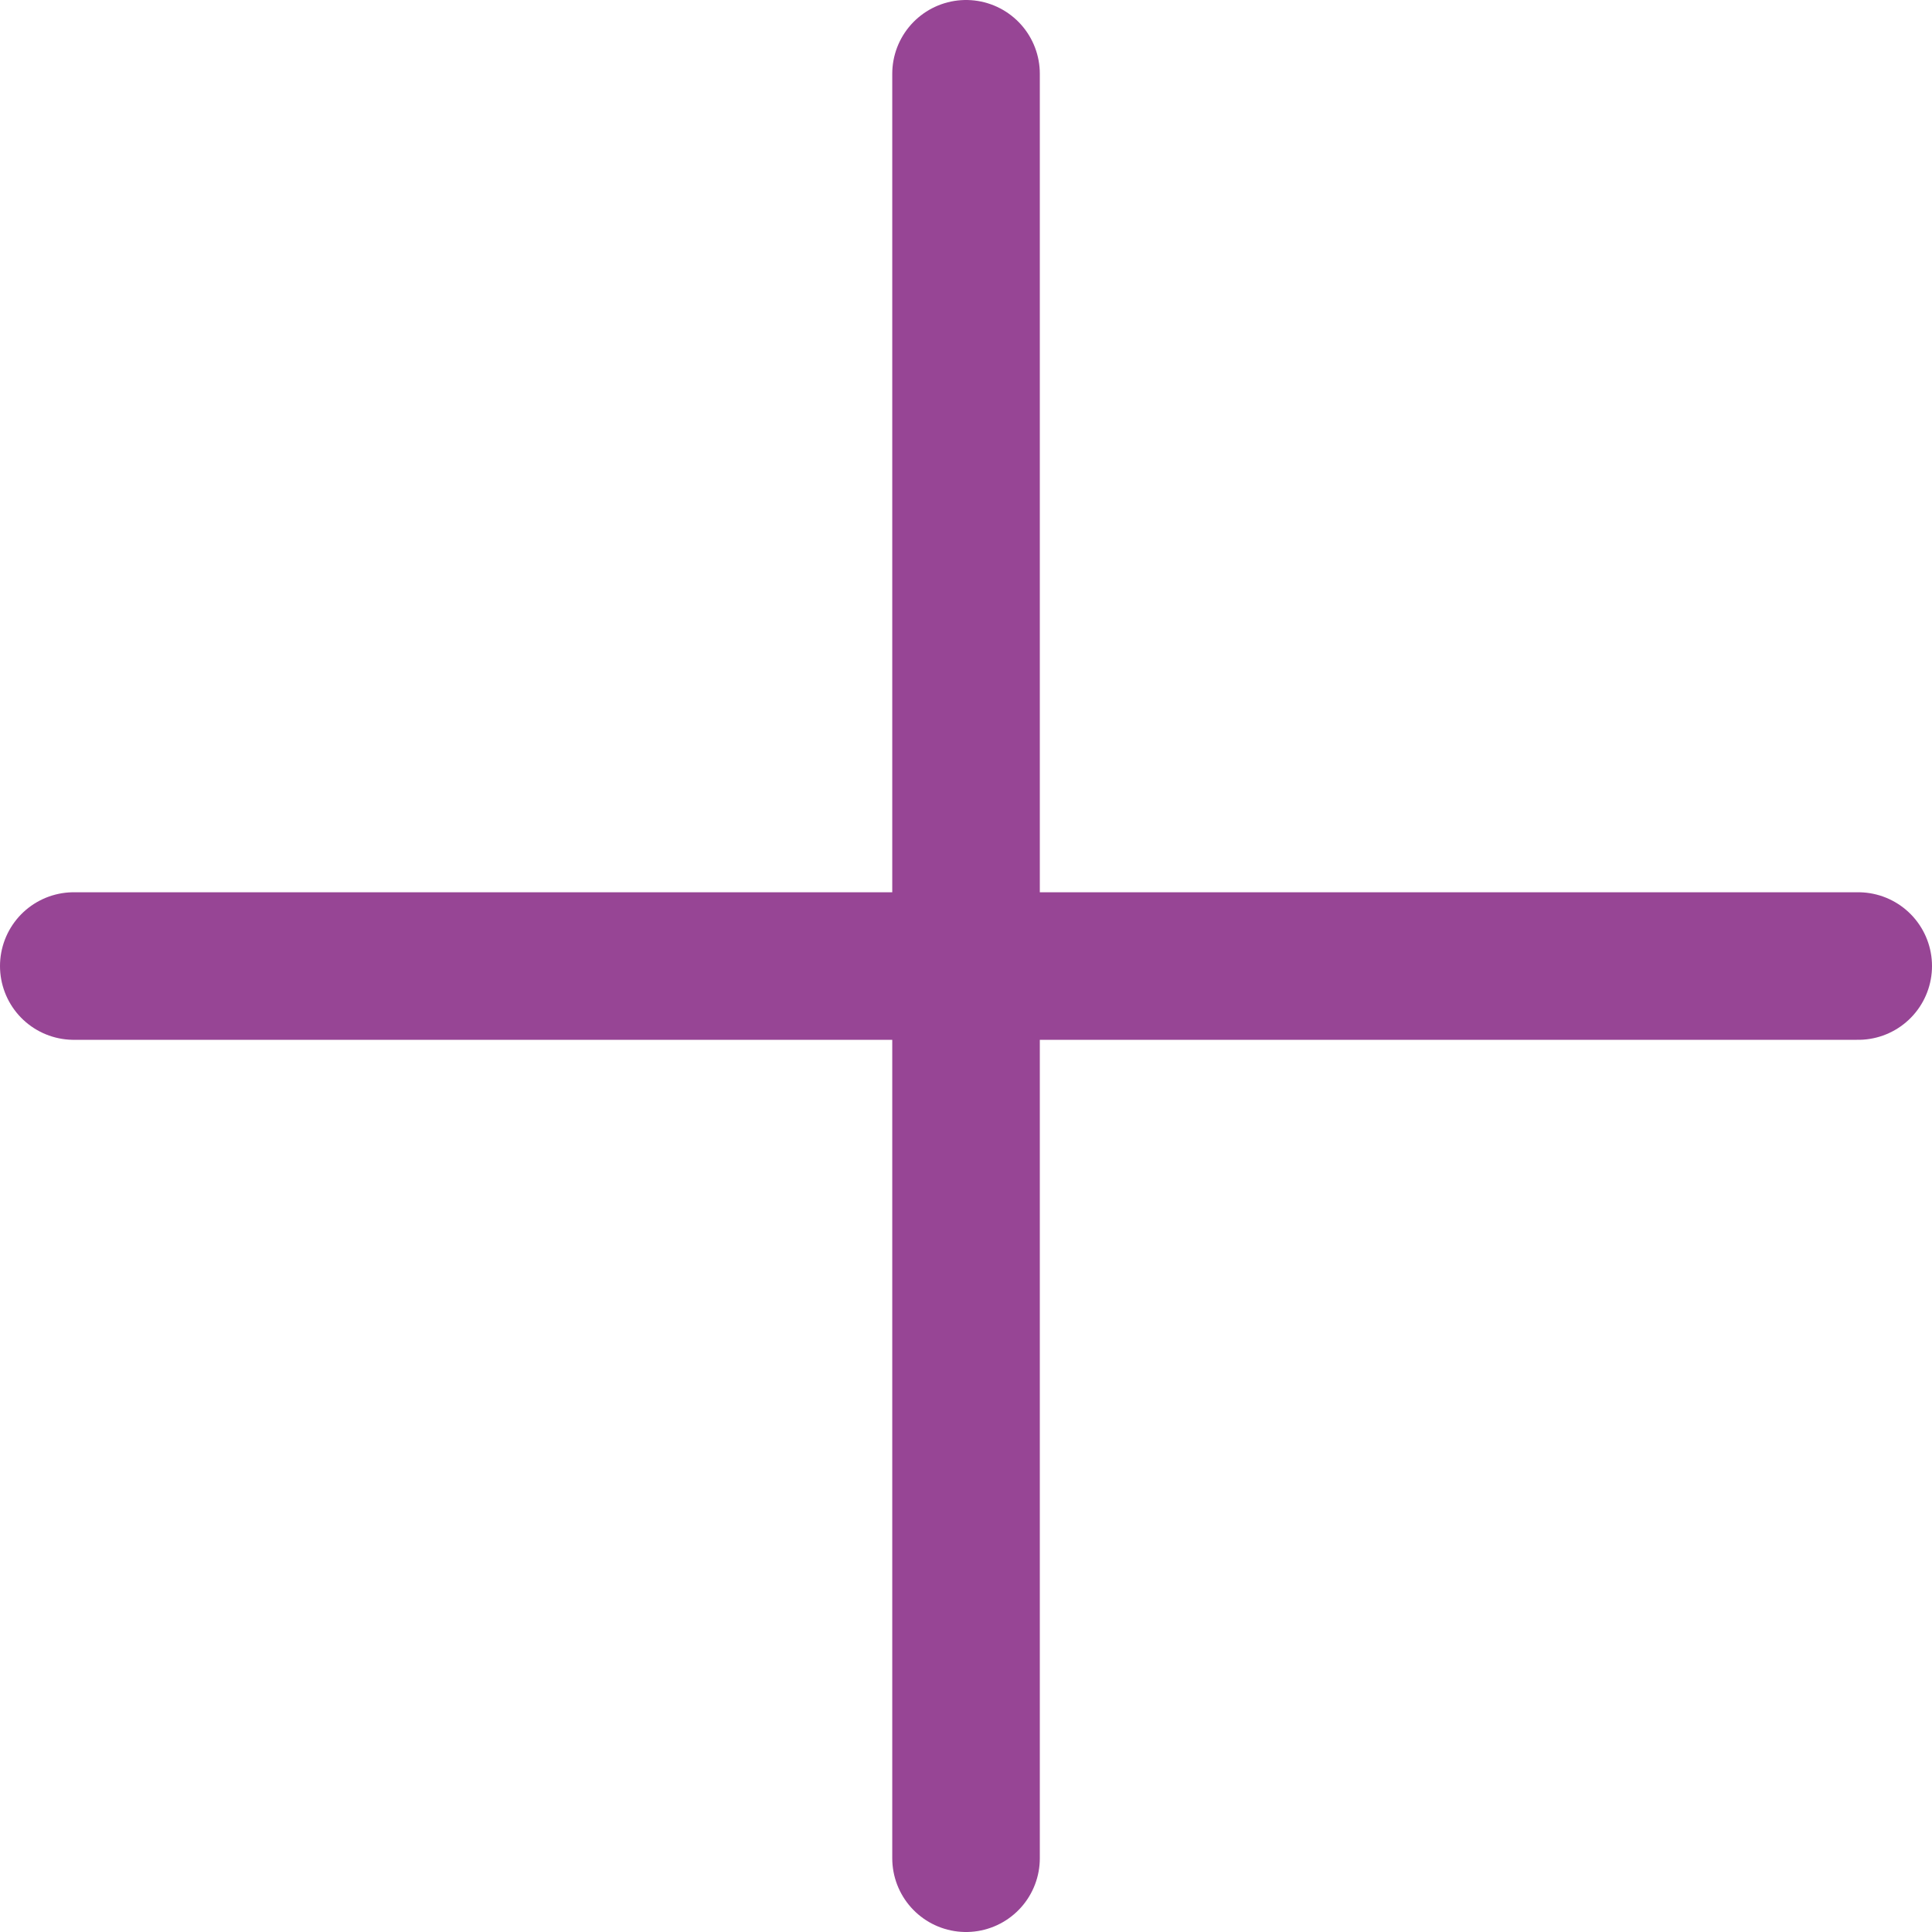
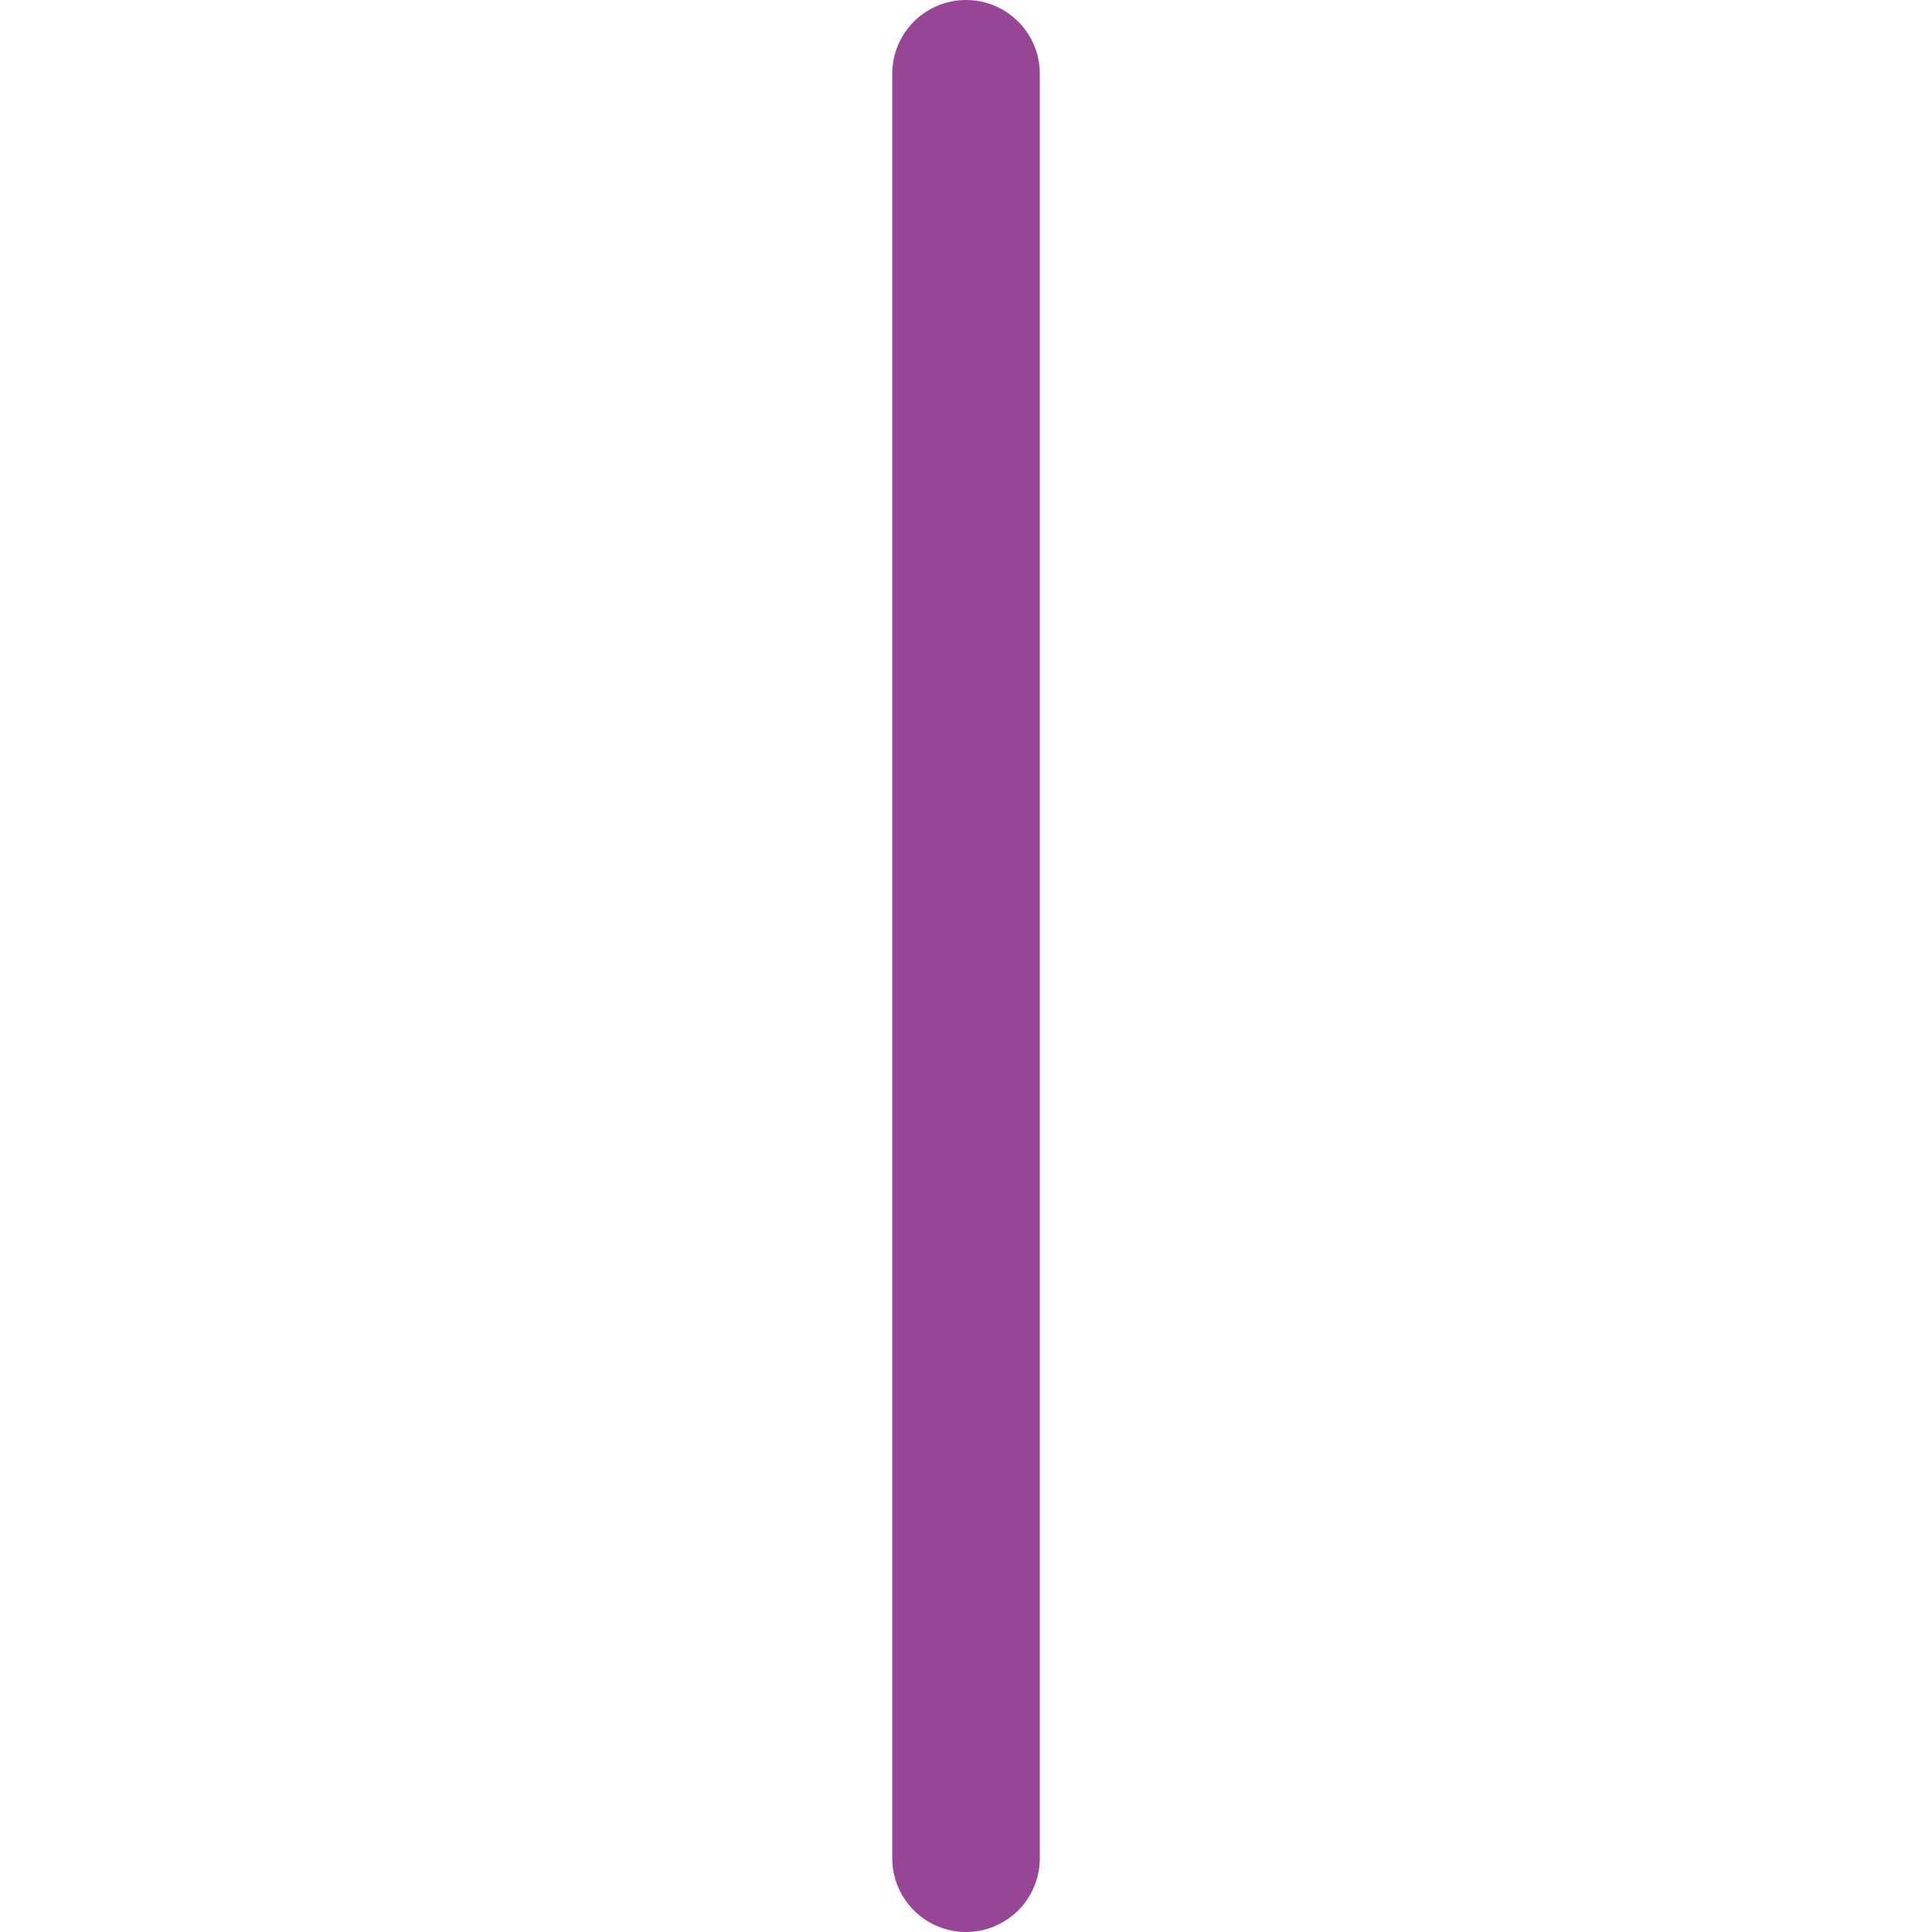
<svg xmlns="http://www.w3.org/2000/svg" width="26.185" height="26.185" viewBox="0 0 26.185 26.185">
  <g transform="translate(-650.907 -448.407)">
-     <line x2="24.185" transform="translate(651.907 461.5)" fill="none" stroke="#974595" stroke-linecap="round" stroke-width="2" />
    <line y2="24.185" transform="translate(664 449.407)" fill="none" stroke="#974595" stroke-linecap="round" stroke-width="2" />
  </g>
</svg>